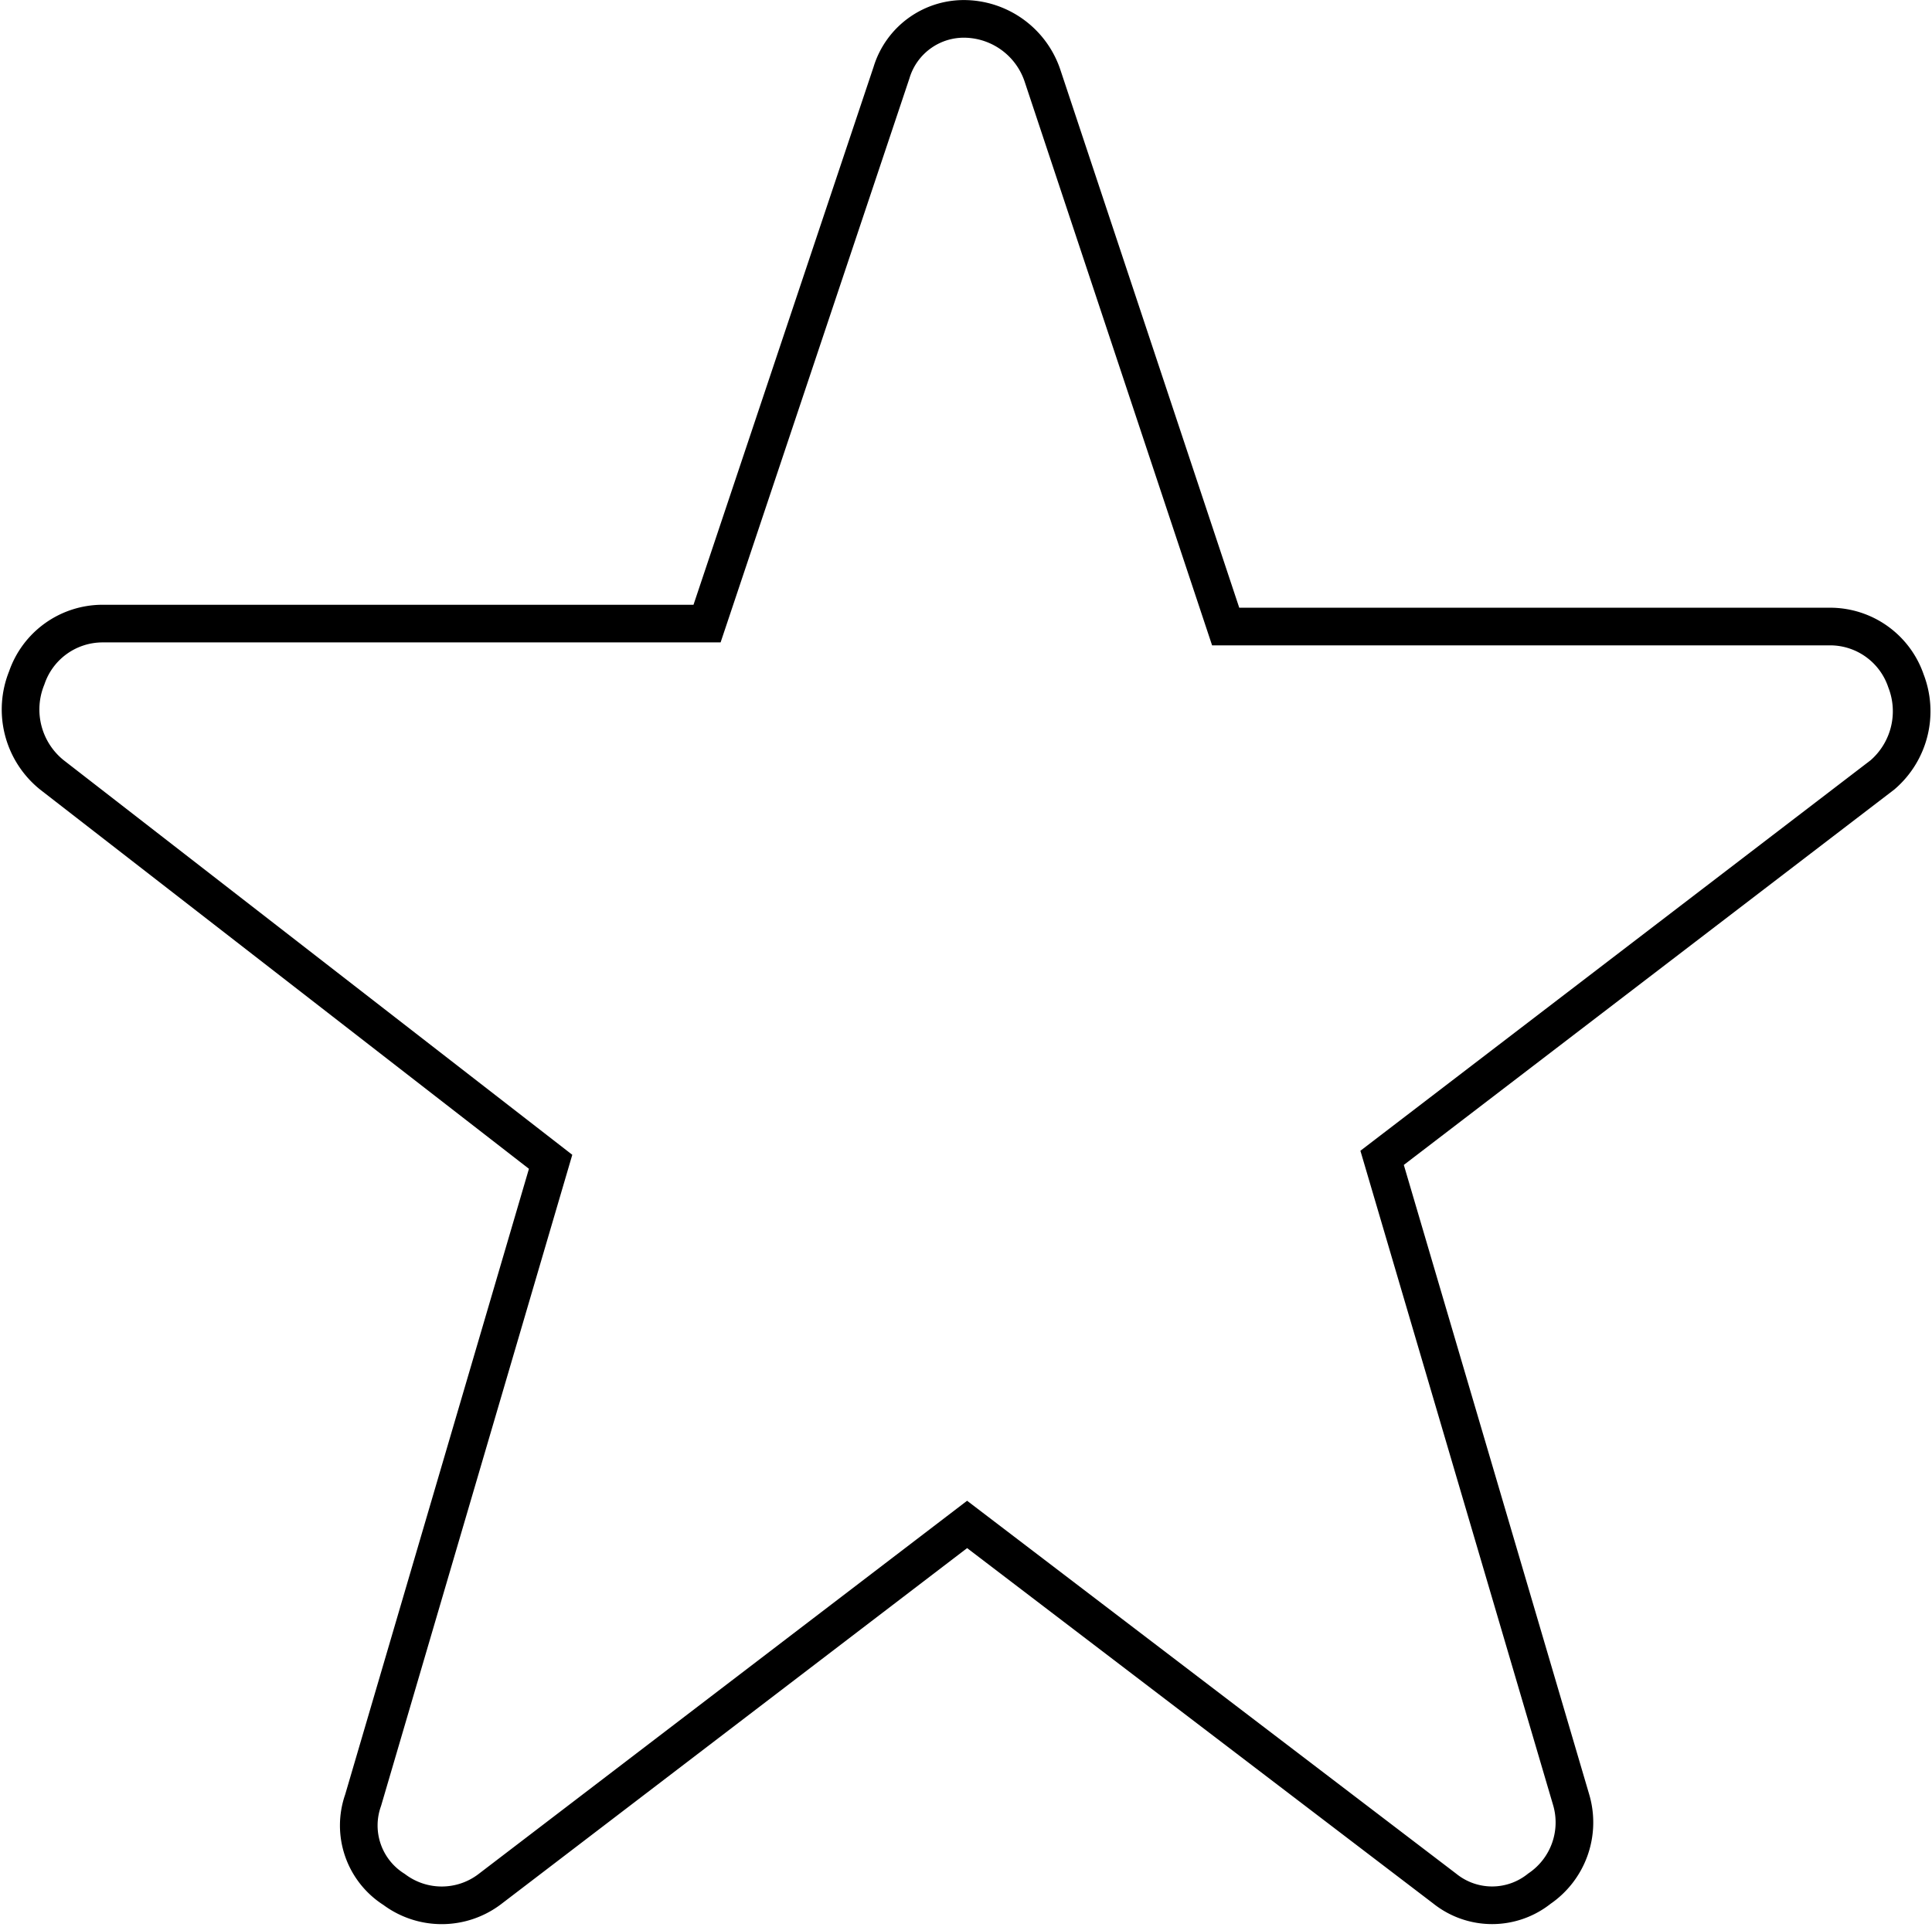
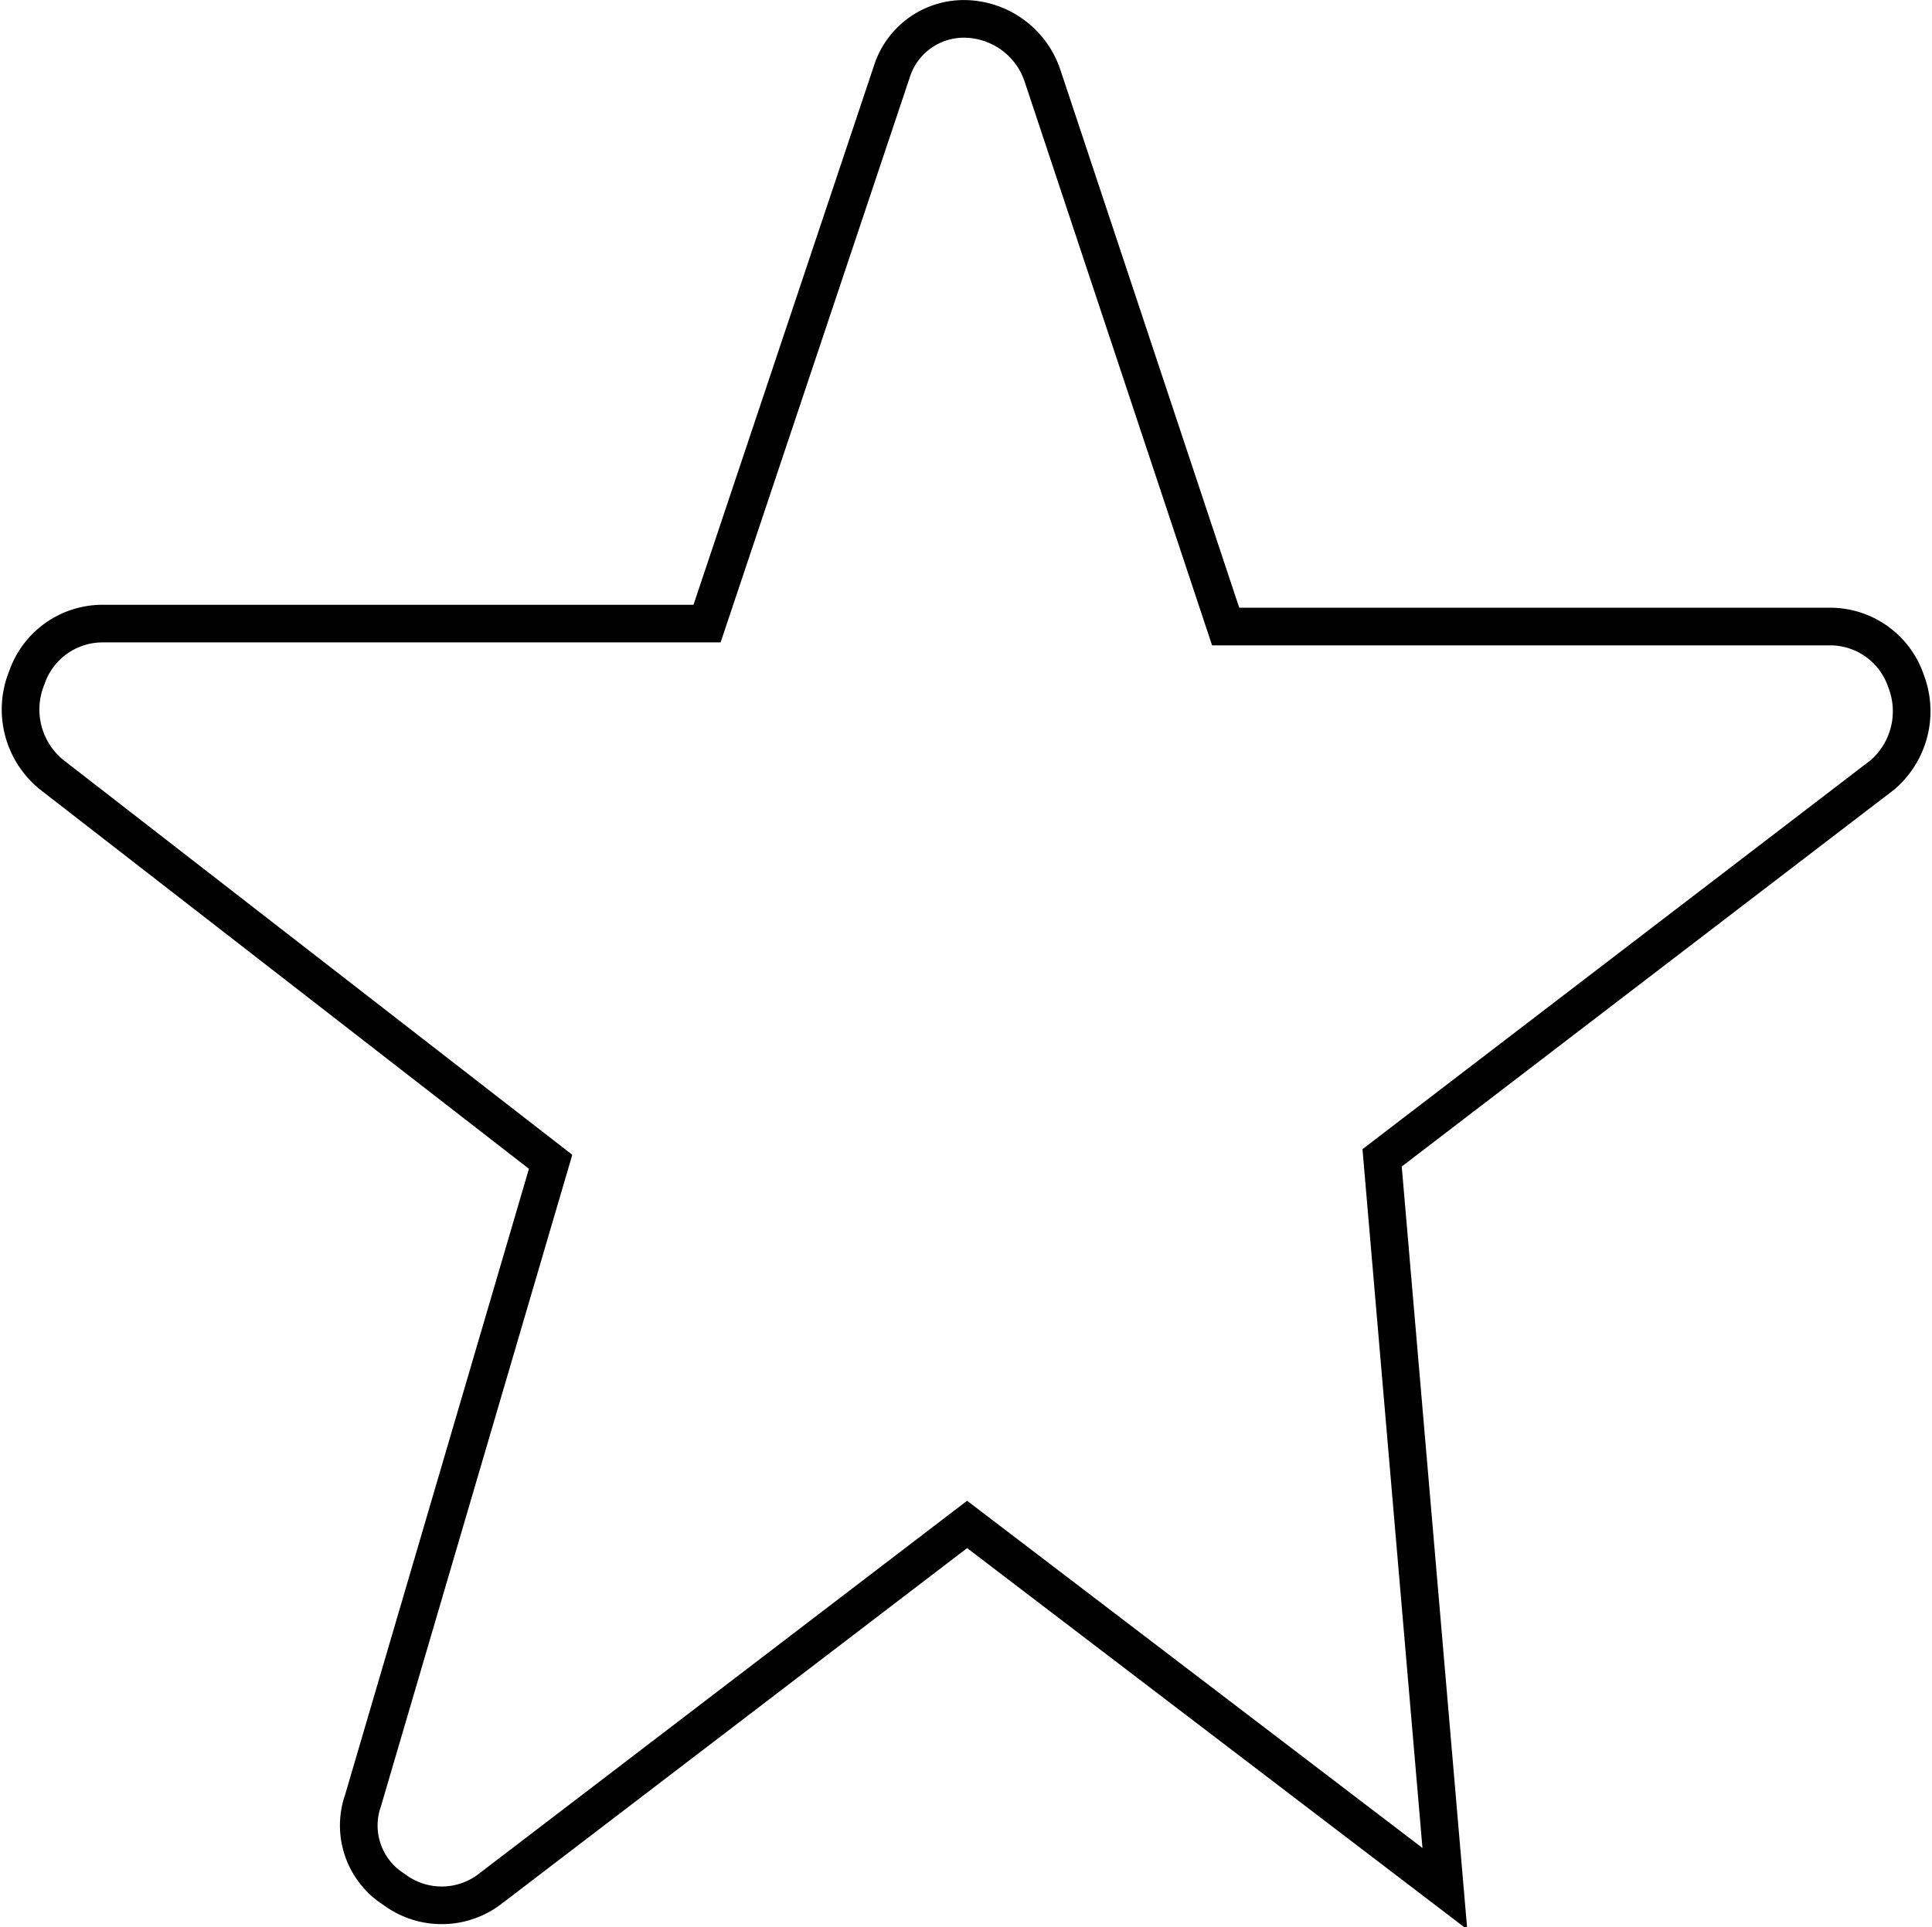
<svg xmlns="http://www.w3.org/2000/svg" width="61.587" height="61.438" viewBox="0 0 61.587 61.438">
  <g id="dynamic-best-cx" transform="translate(0.702 0.604)">
-     <path id="Path_16939" data-name="Path 16939" d="M60.056,21.107a2.555,2.555,0,0,0-2.41-1.735H38.369L32.537,1.83A2.651,2.651,0,0,0,30.127,0a2.409,2.409,0,0,0-2.41,1.711l-5.88,17.567H2.56A2.555,2.555,0,0,0,.15,21.011,2.675,2.675,0,0,0,.95,24.1l15.9,12.338L10.873,56.794a2.41,2.41,0,0,0,.988,2.844,2.53,2.53,0,0,0,3.036,0L30.127,48,45.356,59.614a2.41,2.41,0,0,0,3.012,0,2.554,2.554,0,0,0,1.012-2.843L43.356,36.312,59.308,24.1a2.676,2.676,0,0,0,.748-2.993ZM14.271,58.626Z" fill="none" stroke="#000" stroke-width="1.2" />
+     <path id="Path_16939" data-name="Path 16939" d="M60.056,21.107a2.555,2.555,0,0,0-2.41-1.735H38.369L32.537,1.83A2.651,2.651,0,0,0,30.127,0a2.409,2.409,0,0,0-2.41,1.711l-5.88,17.567H2.56A2.555,2.555,0,0,0,.15,21.011,2.675,2.675,0,0,0,.95,24.1l15.9,12.338L10.873,56.794a2.41,2.41,0,0,0,.988,2.844,2.53,2.53,0,0,0,3.036,0L30.127,48,45.356,59.614L43.356,36.312,59.308,24.1a2.676,2.676,0,0,0,.748-2.993ZM14.271,58.626Z" fill="none" stroke="#000" stroke-width="1.2" />
  </g>
</svg>